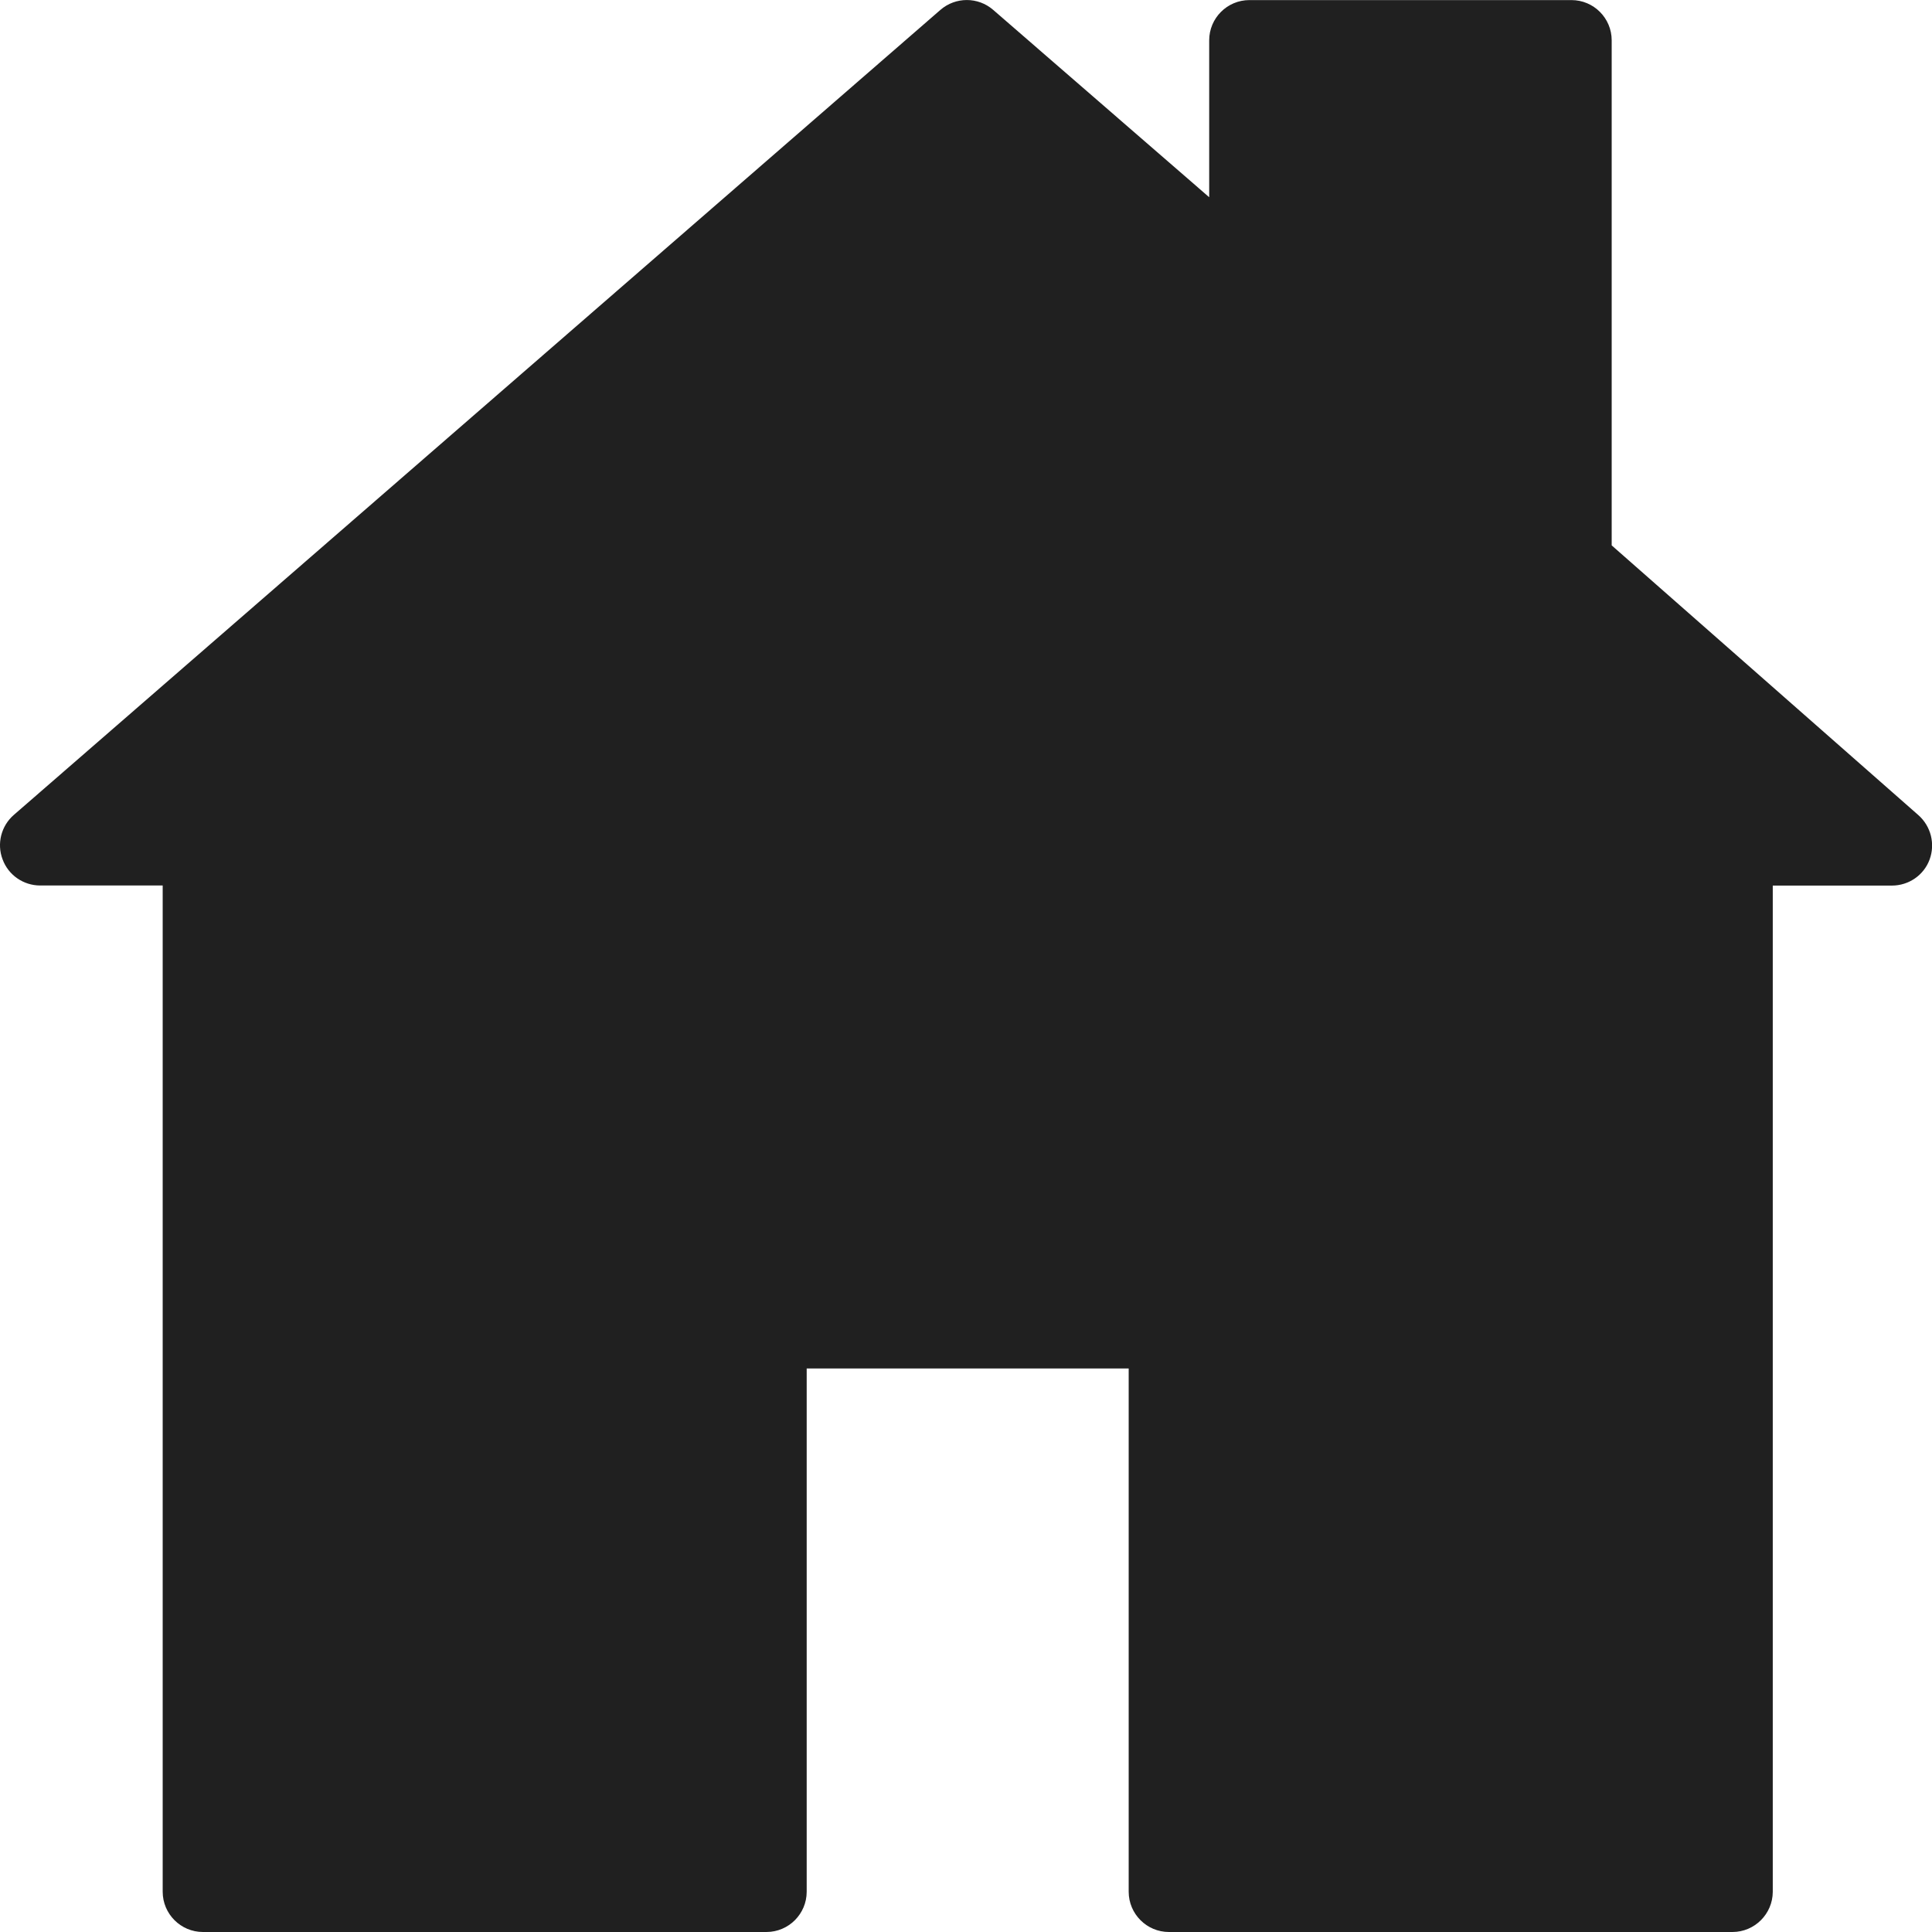
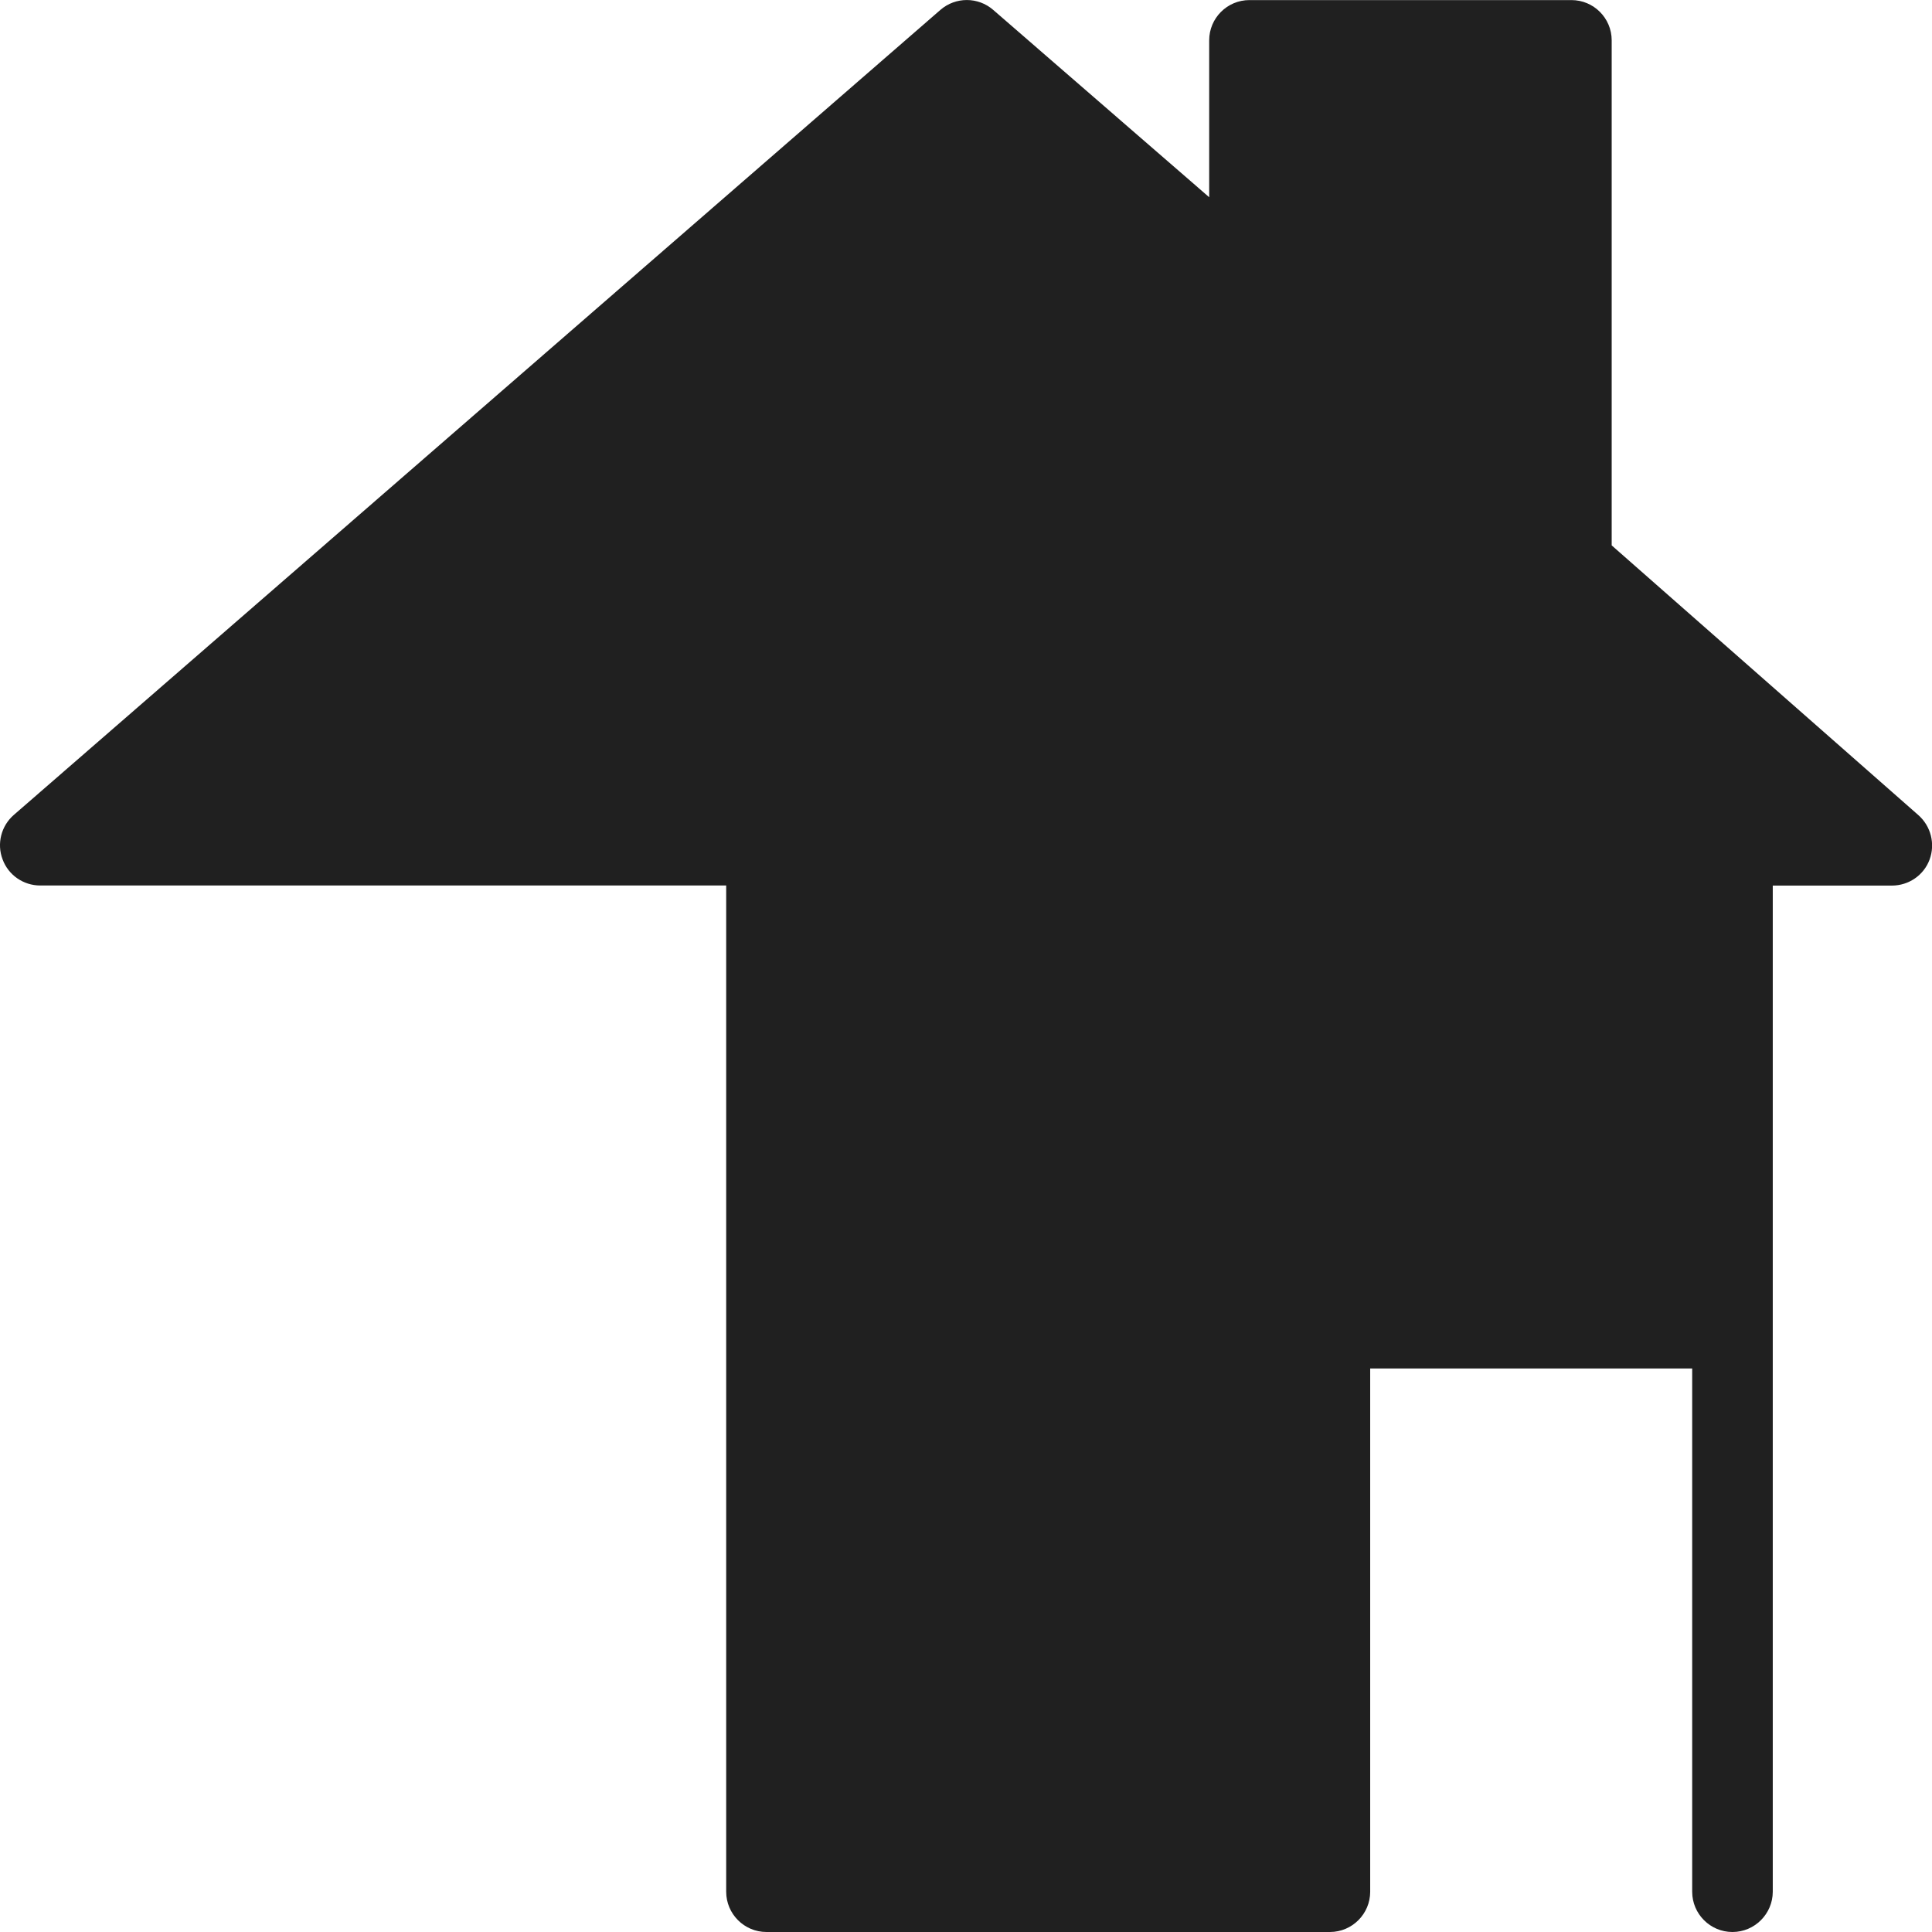
<svg xmlns="http://www.w3.org/2000/svg" version="1.1" x="0px" y="0px" viewBox="0 0 96 96" enable-background="new 0 0 96 96" xml:space="preserve" aria-hidden="true" width="96px" height="96px" style="fill:url(#CerosGradient_id7852d4cce);">
  <defs>
    <linearGradient class="cerosgradient" data-cerosgradient="true" id="CerosGradient_id7852d4cce" gradientUnits="userSpaceOnUse" x1="50%" y1="100%" x2="50%" y2="0%">
      <stop offset="0%" stop-color="#202020" />
      <stop offset="100%" stop-color="#202020" />
    </linearGradient>
    <linearGradient />
  </defs>
-   <path d="M86.084,96h-28c-1.104,0-2-0.9-2-2V68h-16v26c0,1.1-0.896,2-2,2h-28c-1.104,0-2-0.9-2-2V44H2  c-0.836,0-1.584-0.516-1.872-1.3c-0.296-0.78-0.068-1.664,0.56-2.208l46.04-40c0.752-0.652,1.868-0.656,2.624,0L60.084,9.8V2.004  c0-1.104,0.896-2,2-2h16c1.104,0,2,0.896,2,2V27.1l15.24,13.404c0.624,0.552,0.844,1.428,0.556,2.208  c-0.288,0.78-1.04,1.292-1.872,1.292h-5.92v50C88.084,95.1,87.188,96,86.084,96z" style="fill:url(#CerosGradient_id7852d4cce);" />
+   <path d="M86.084,96c-1.104,0-2-0.9-2-2V68h-16v26c0,1.1-0.896,2-2,2h-28c-1.104,0-2-0.9-2-2V44H2  c-0.836,0-1.584-0.516-1.872-1.3c-0.296-0.78-0.068-1.664,0.56-2.208l46.04-40c0.752-0.652,1.868-0.656,2.624,0L60.084,9.8V2.004  c0-1.104,0.896-2,2-2h16c1.104,0,2,0.896,2,2V27.1l15.24,13.404c0.624,0.552,0.844,1.428,0.556,2.208  c-0.288,0.78-1.04,1.292-1.872,1.292h-5.92v50C88.084,95.1,87.188,96,86.084,96z" style="fill:url(#CerosGradient_id7852d4cce);" />
</svg>